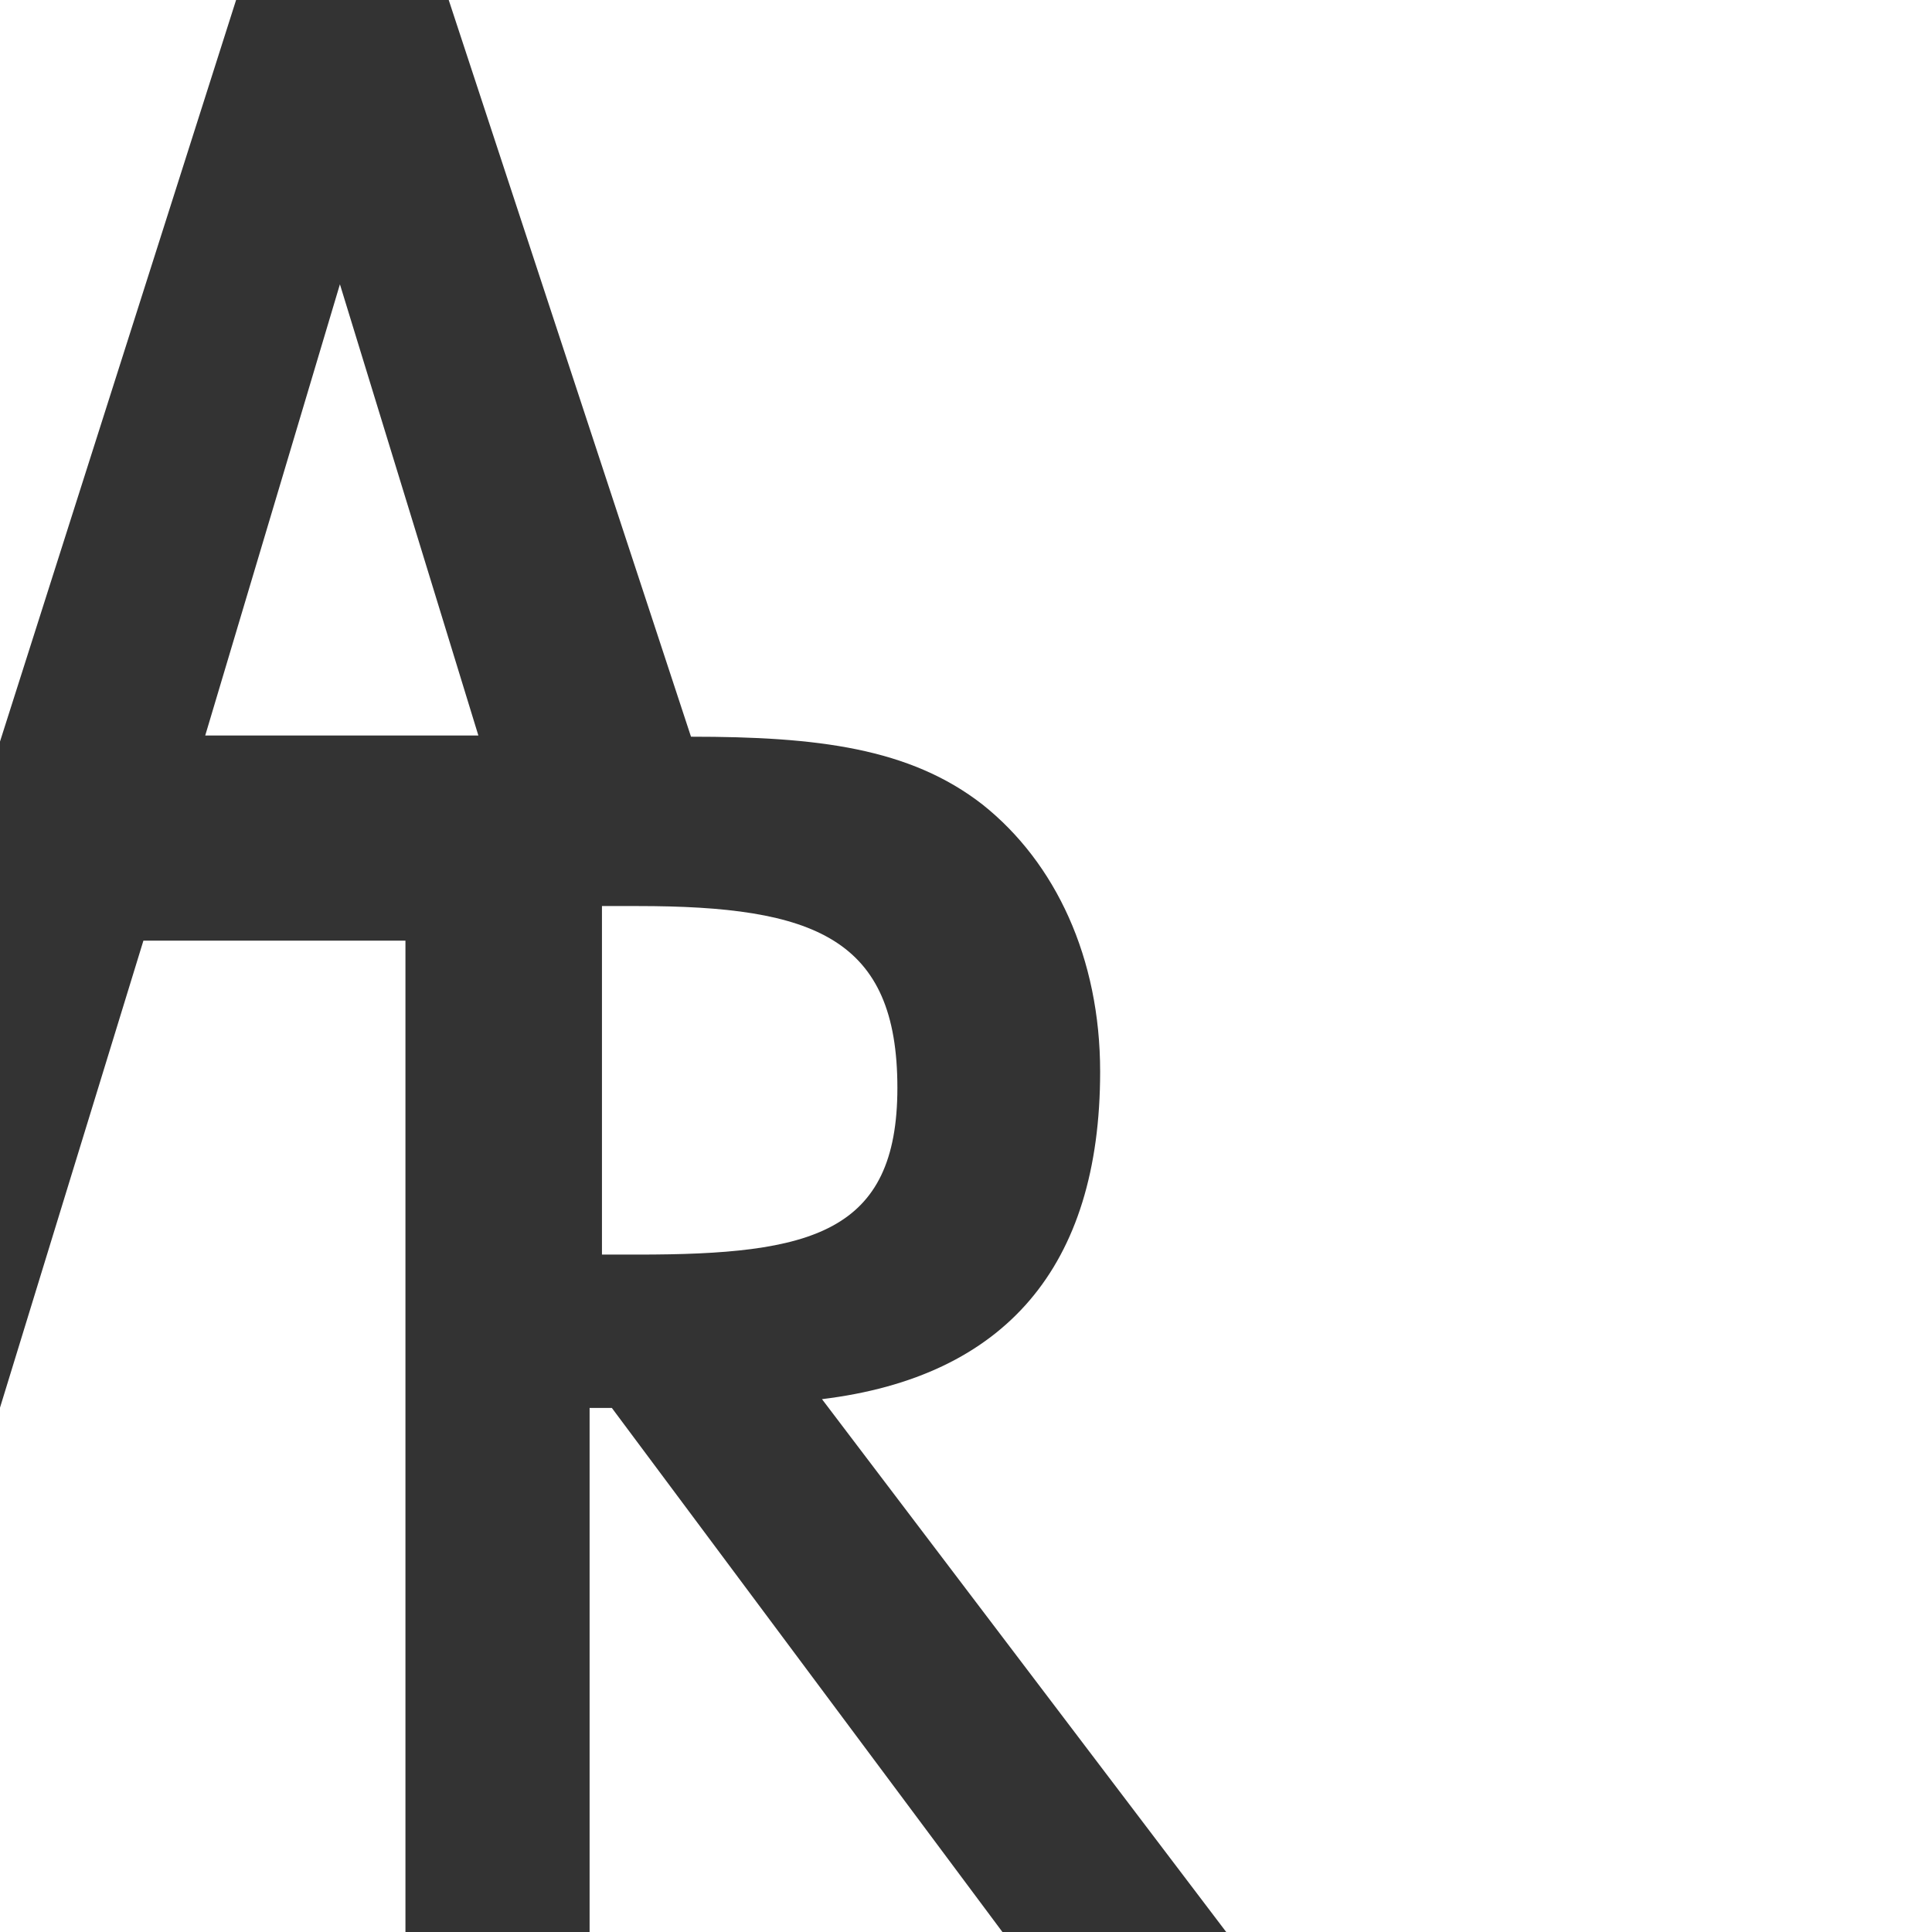
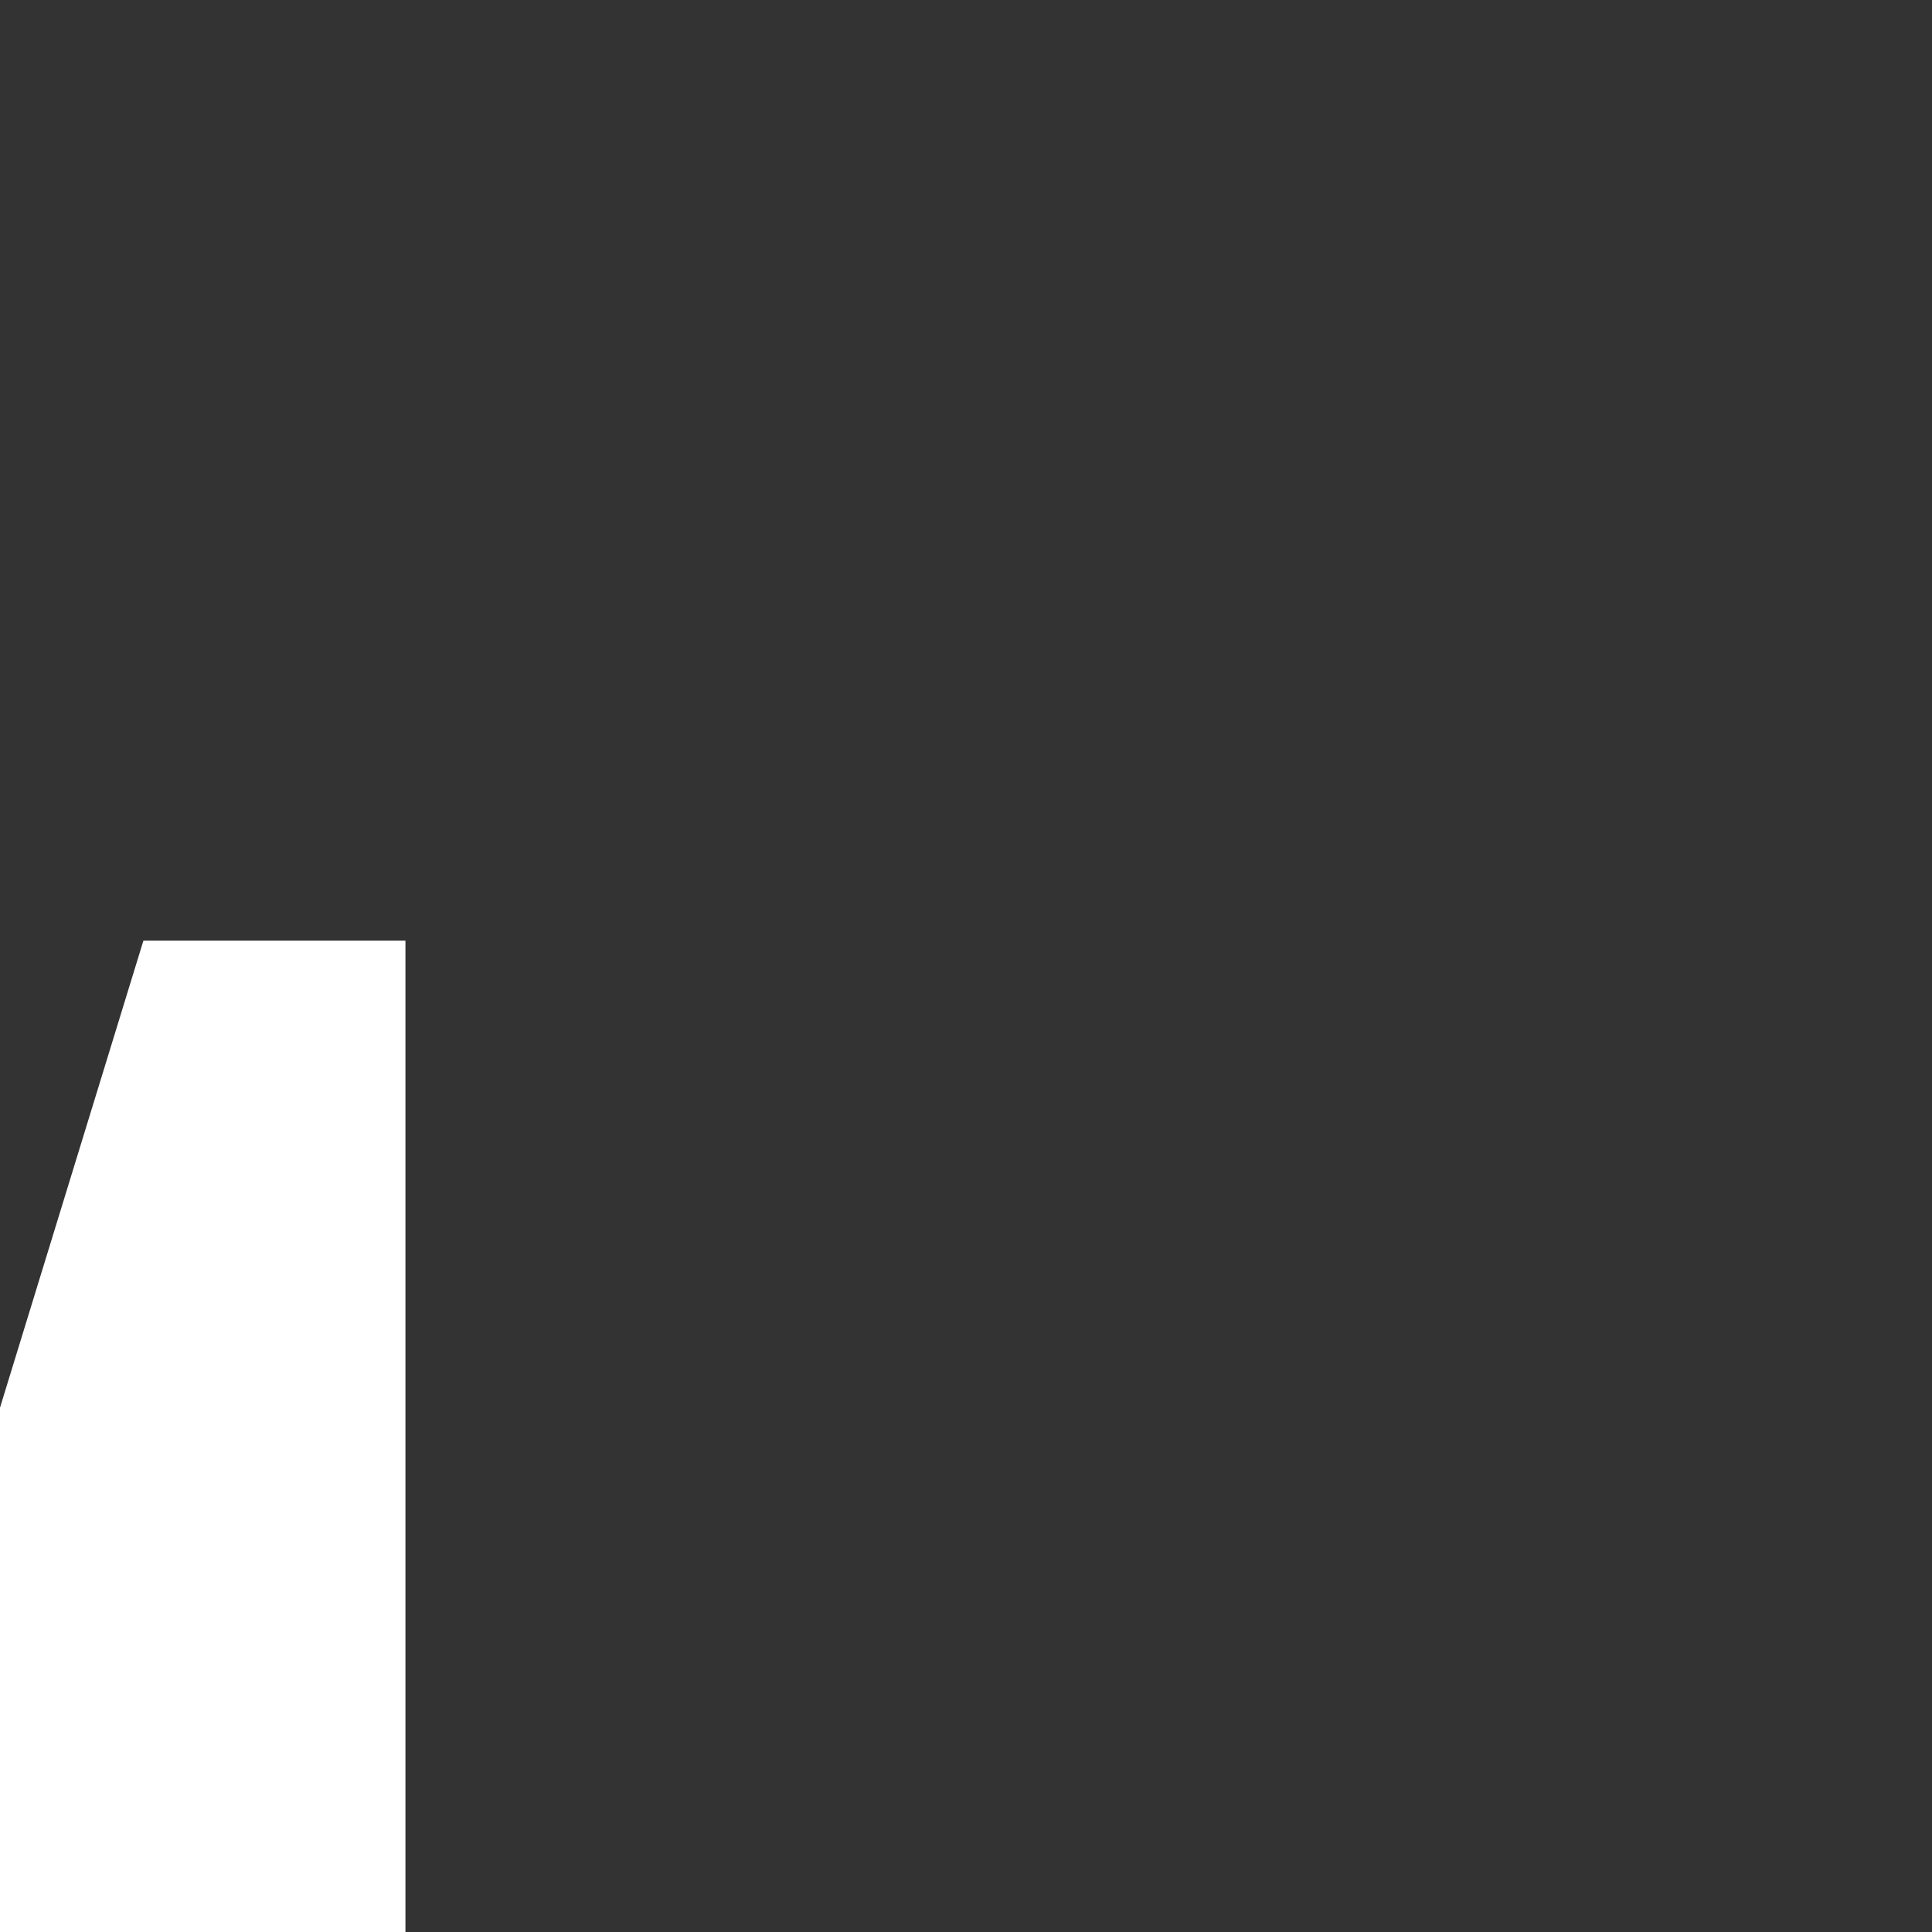
<svg xmlns="http://www.w3.org/2000/svg" version="1.1" x="0px" y="0px" width="35px" height="35px" viewBox="0 0 35 35" style="enable-background:new 0 0 35 35;" xml:space="preserve">
  <rect x="0" y="0" width="35" height="35" fill="#333333" stroke="none" />
  <g id="Layer_1_1_">
    <g>
-       <polygon style="fill:#FFFFFF;" points="4.277,0 -0.022,0 -0.022,13.503   " />
-       <path style="fill:#FFFFFF;" d="M16.257,19.706c0-2.71-1.5-3.292-4.703-3.292h-0.649v6.314h0.649    C14.69,22.729,16.257,22.348,16.257,19.706z" />
-       <polygon style="fill:#FFFFFF;" points="10.681,35 18.16,35 11.084,25.506 10.681,25.506   " />
-       <polygon style="fill:#FFFFFF;" points="8.666,13.324 6.158,5.15 3.718,13.324   " />
-       <path style="fill:#FFFFFF;" d="M8.129,0l4.389,13.346c2.284,0,3.964,0.202,5.284,1.231c1.321,1.052,2.128,2.777,2.128,4.836    c0,3.539-1.725,5.531-5.039,5.934L22.214,35H35V0H8.129z" />
      <polygon style="fill:#FFFFFF;" points="7.345,17.041 7.345,17.041 2.598,17.041 -0.022,25.573 -0.022,35 7.345,35   " />
    </g>
  </g>
  <g id="Layer_1">
</g>
</svg>